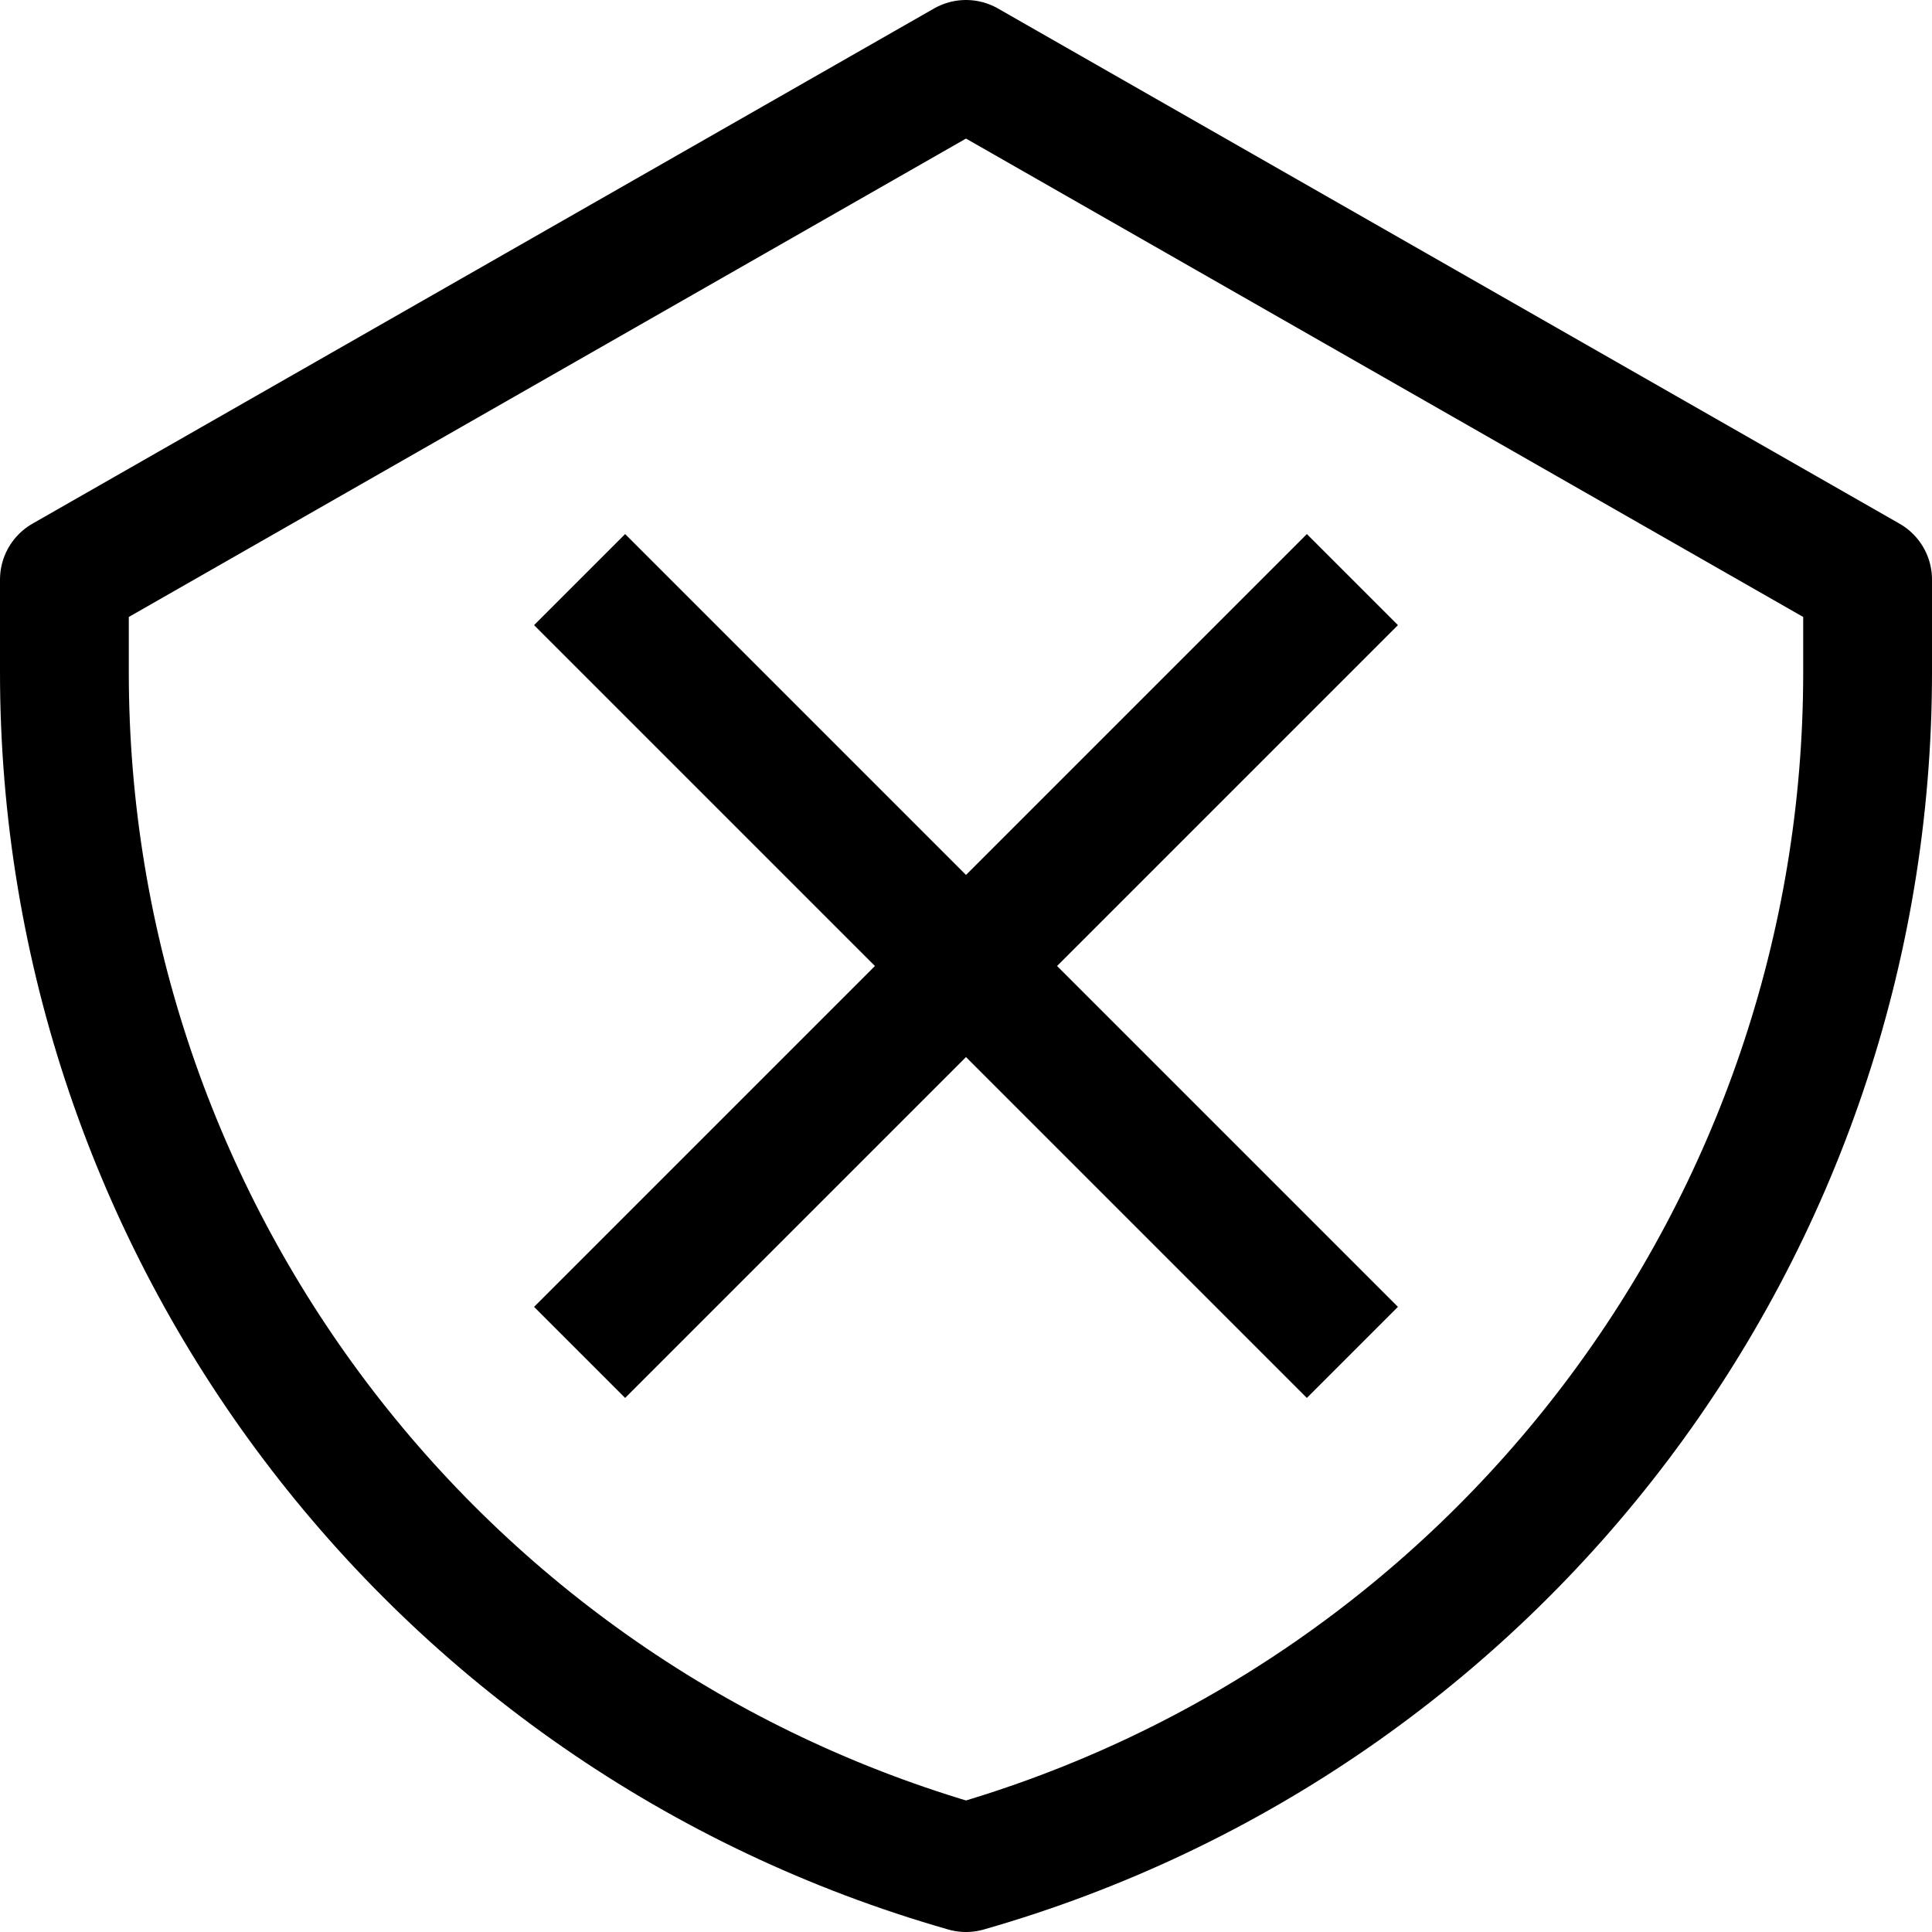
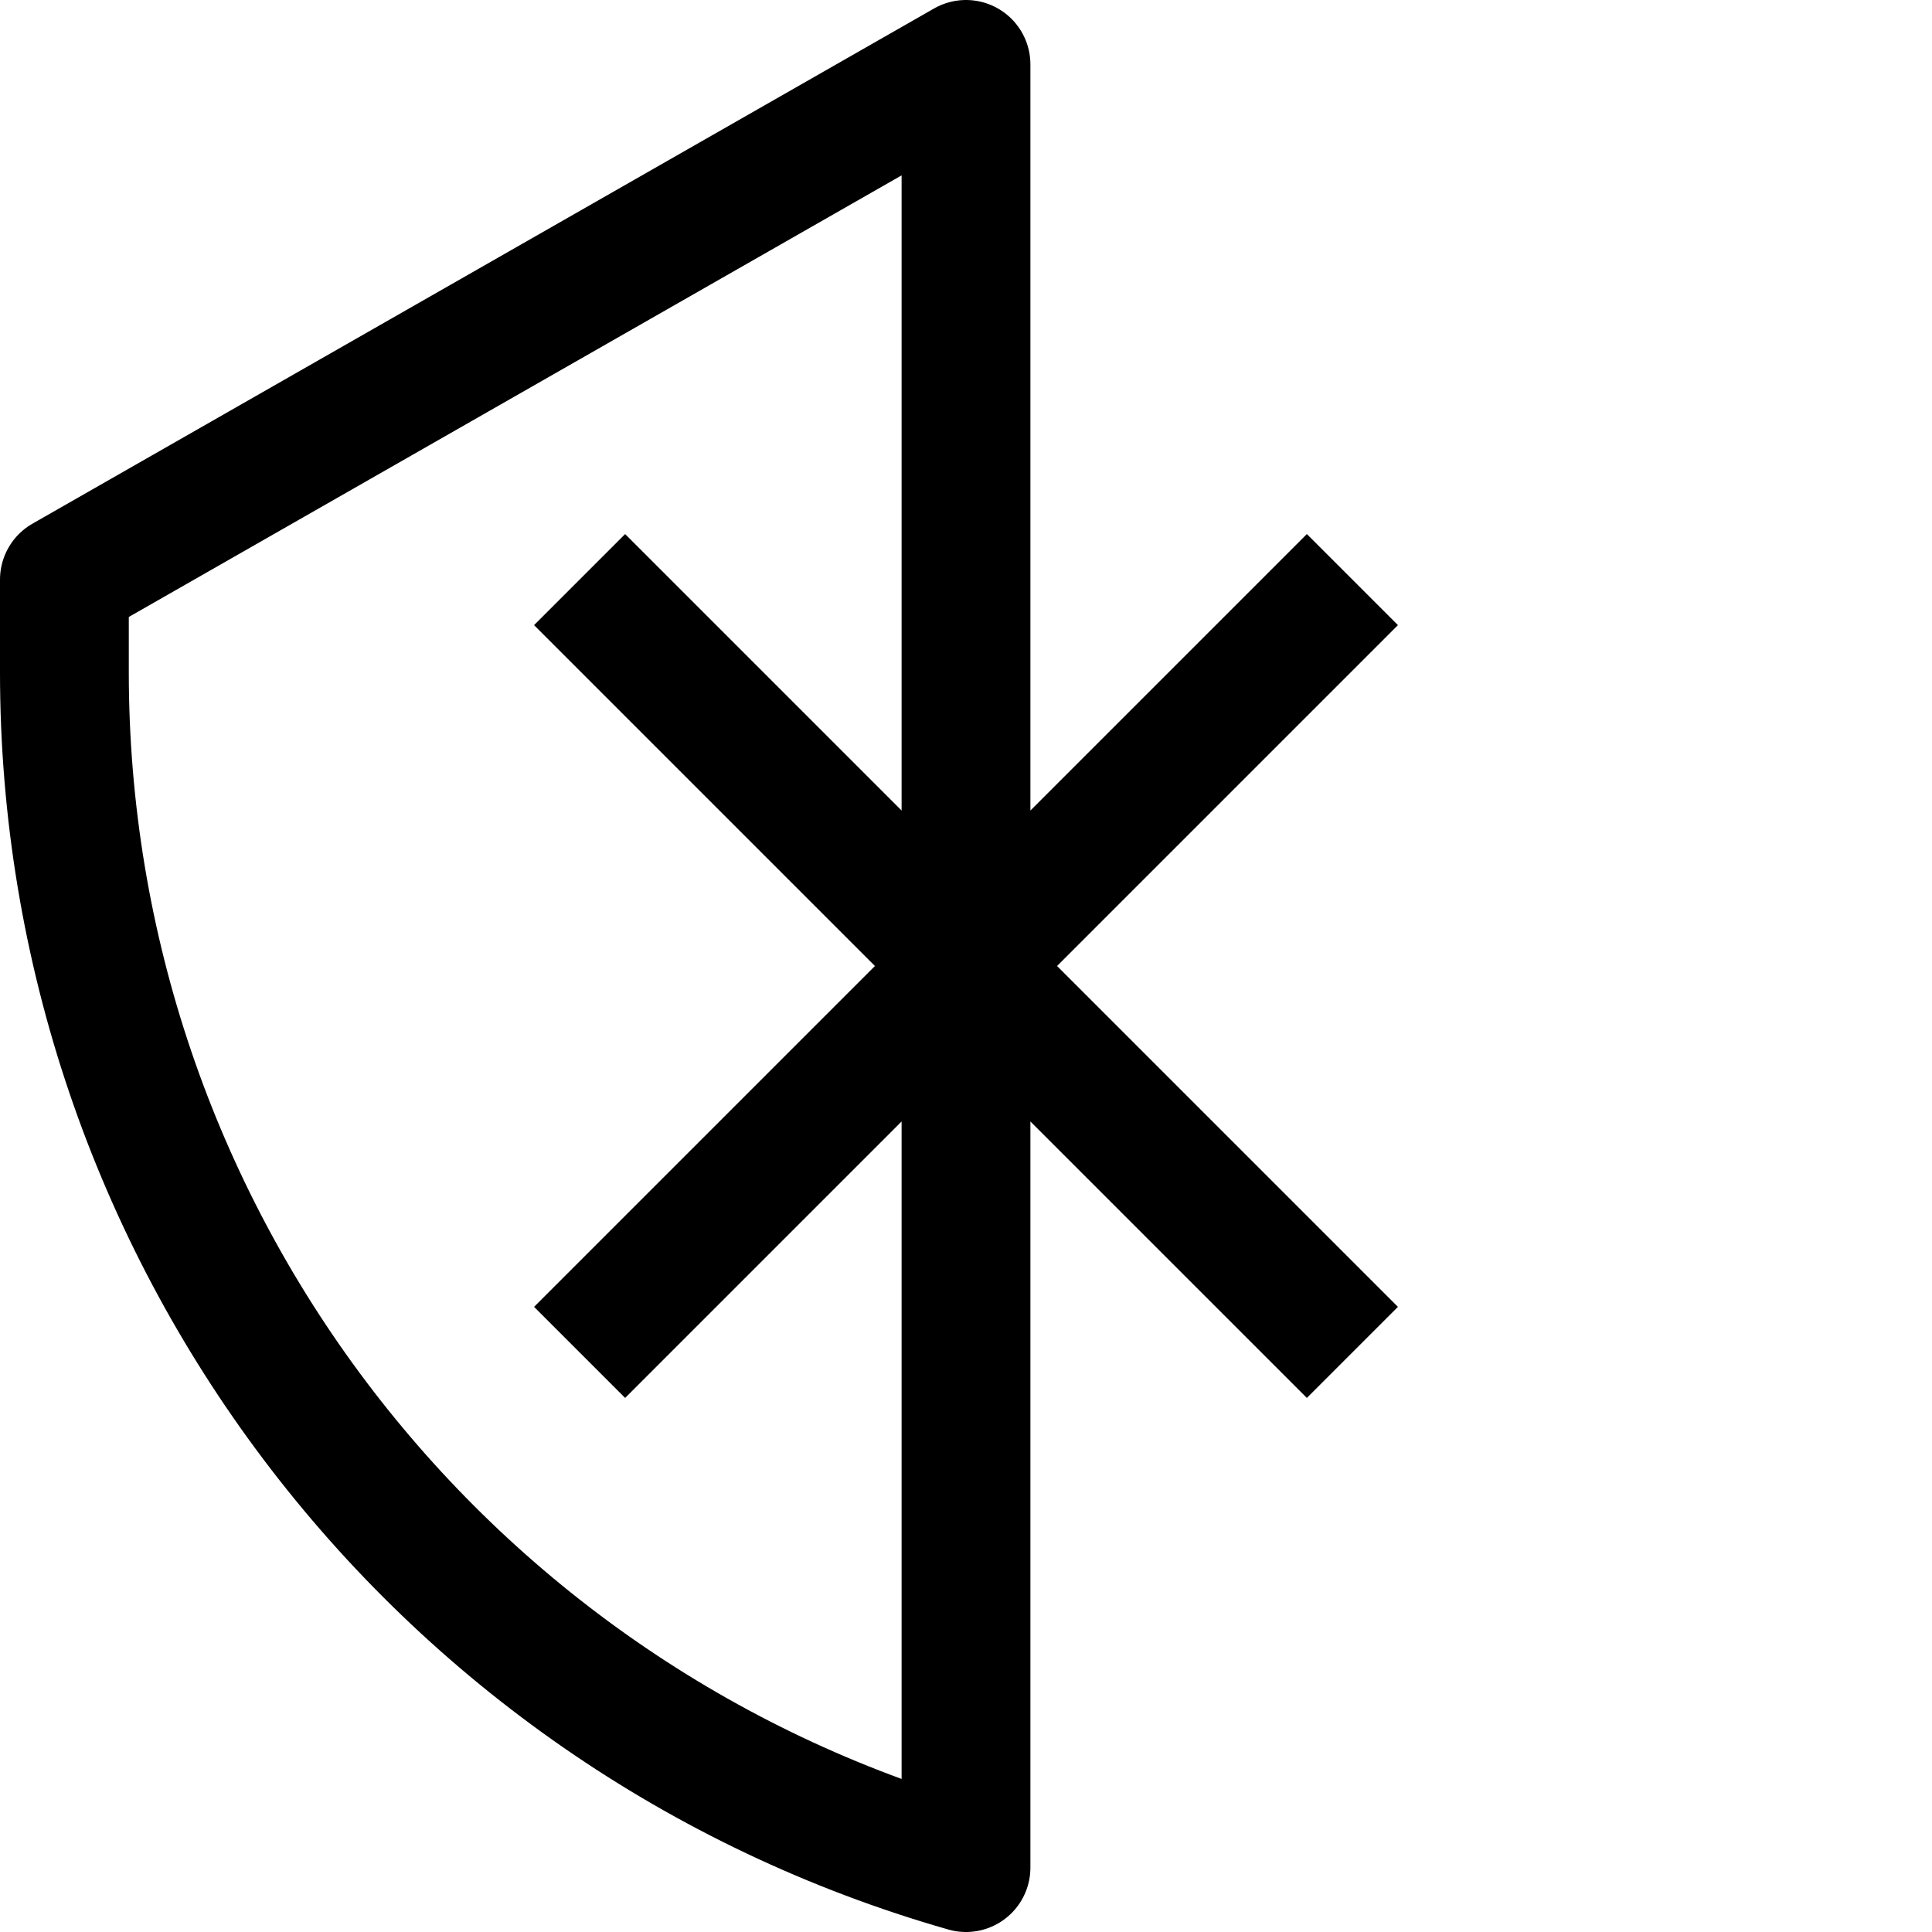
<svg xmlns="http://www.w3.org/2000/svg" width="15" height="15" viewBox="0 0 15 15" fill="none">
-   <path d="M4.5 4.5L10.5 10.5M4.5 10.5L10.5 4.5M7.5 0.5L0.5 4.5V5.22C0.5 9.529 3.357 13.316 7.5 14.5C11.643 13.316 14.5 9.529 14.5 5.22V4.5L7.5 0.5Z" stroke="black" stroke-linejoin="round" />
+   <path d="M4.5 4.5L10.5 10.5M4.5 10.5L10.5 4.5M7.5 0.5L0.5 4.5V5.22C0.5 9.529 3.357 13.316 7.5 14.5V4.5L7.5 0.5Z" stroke="black" stroke-linejoin="round" />
</svg>